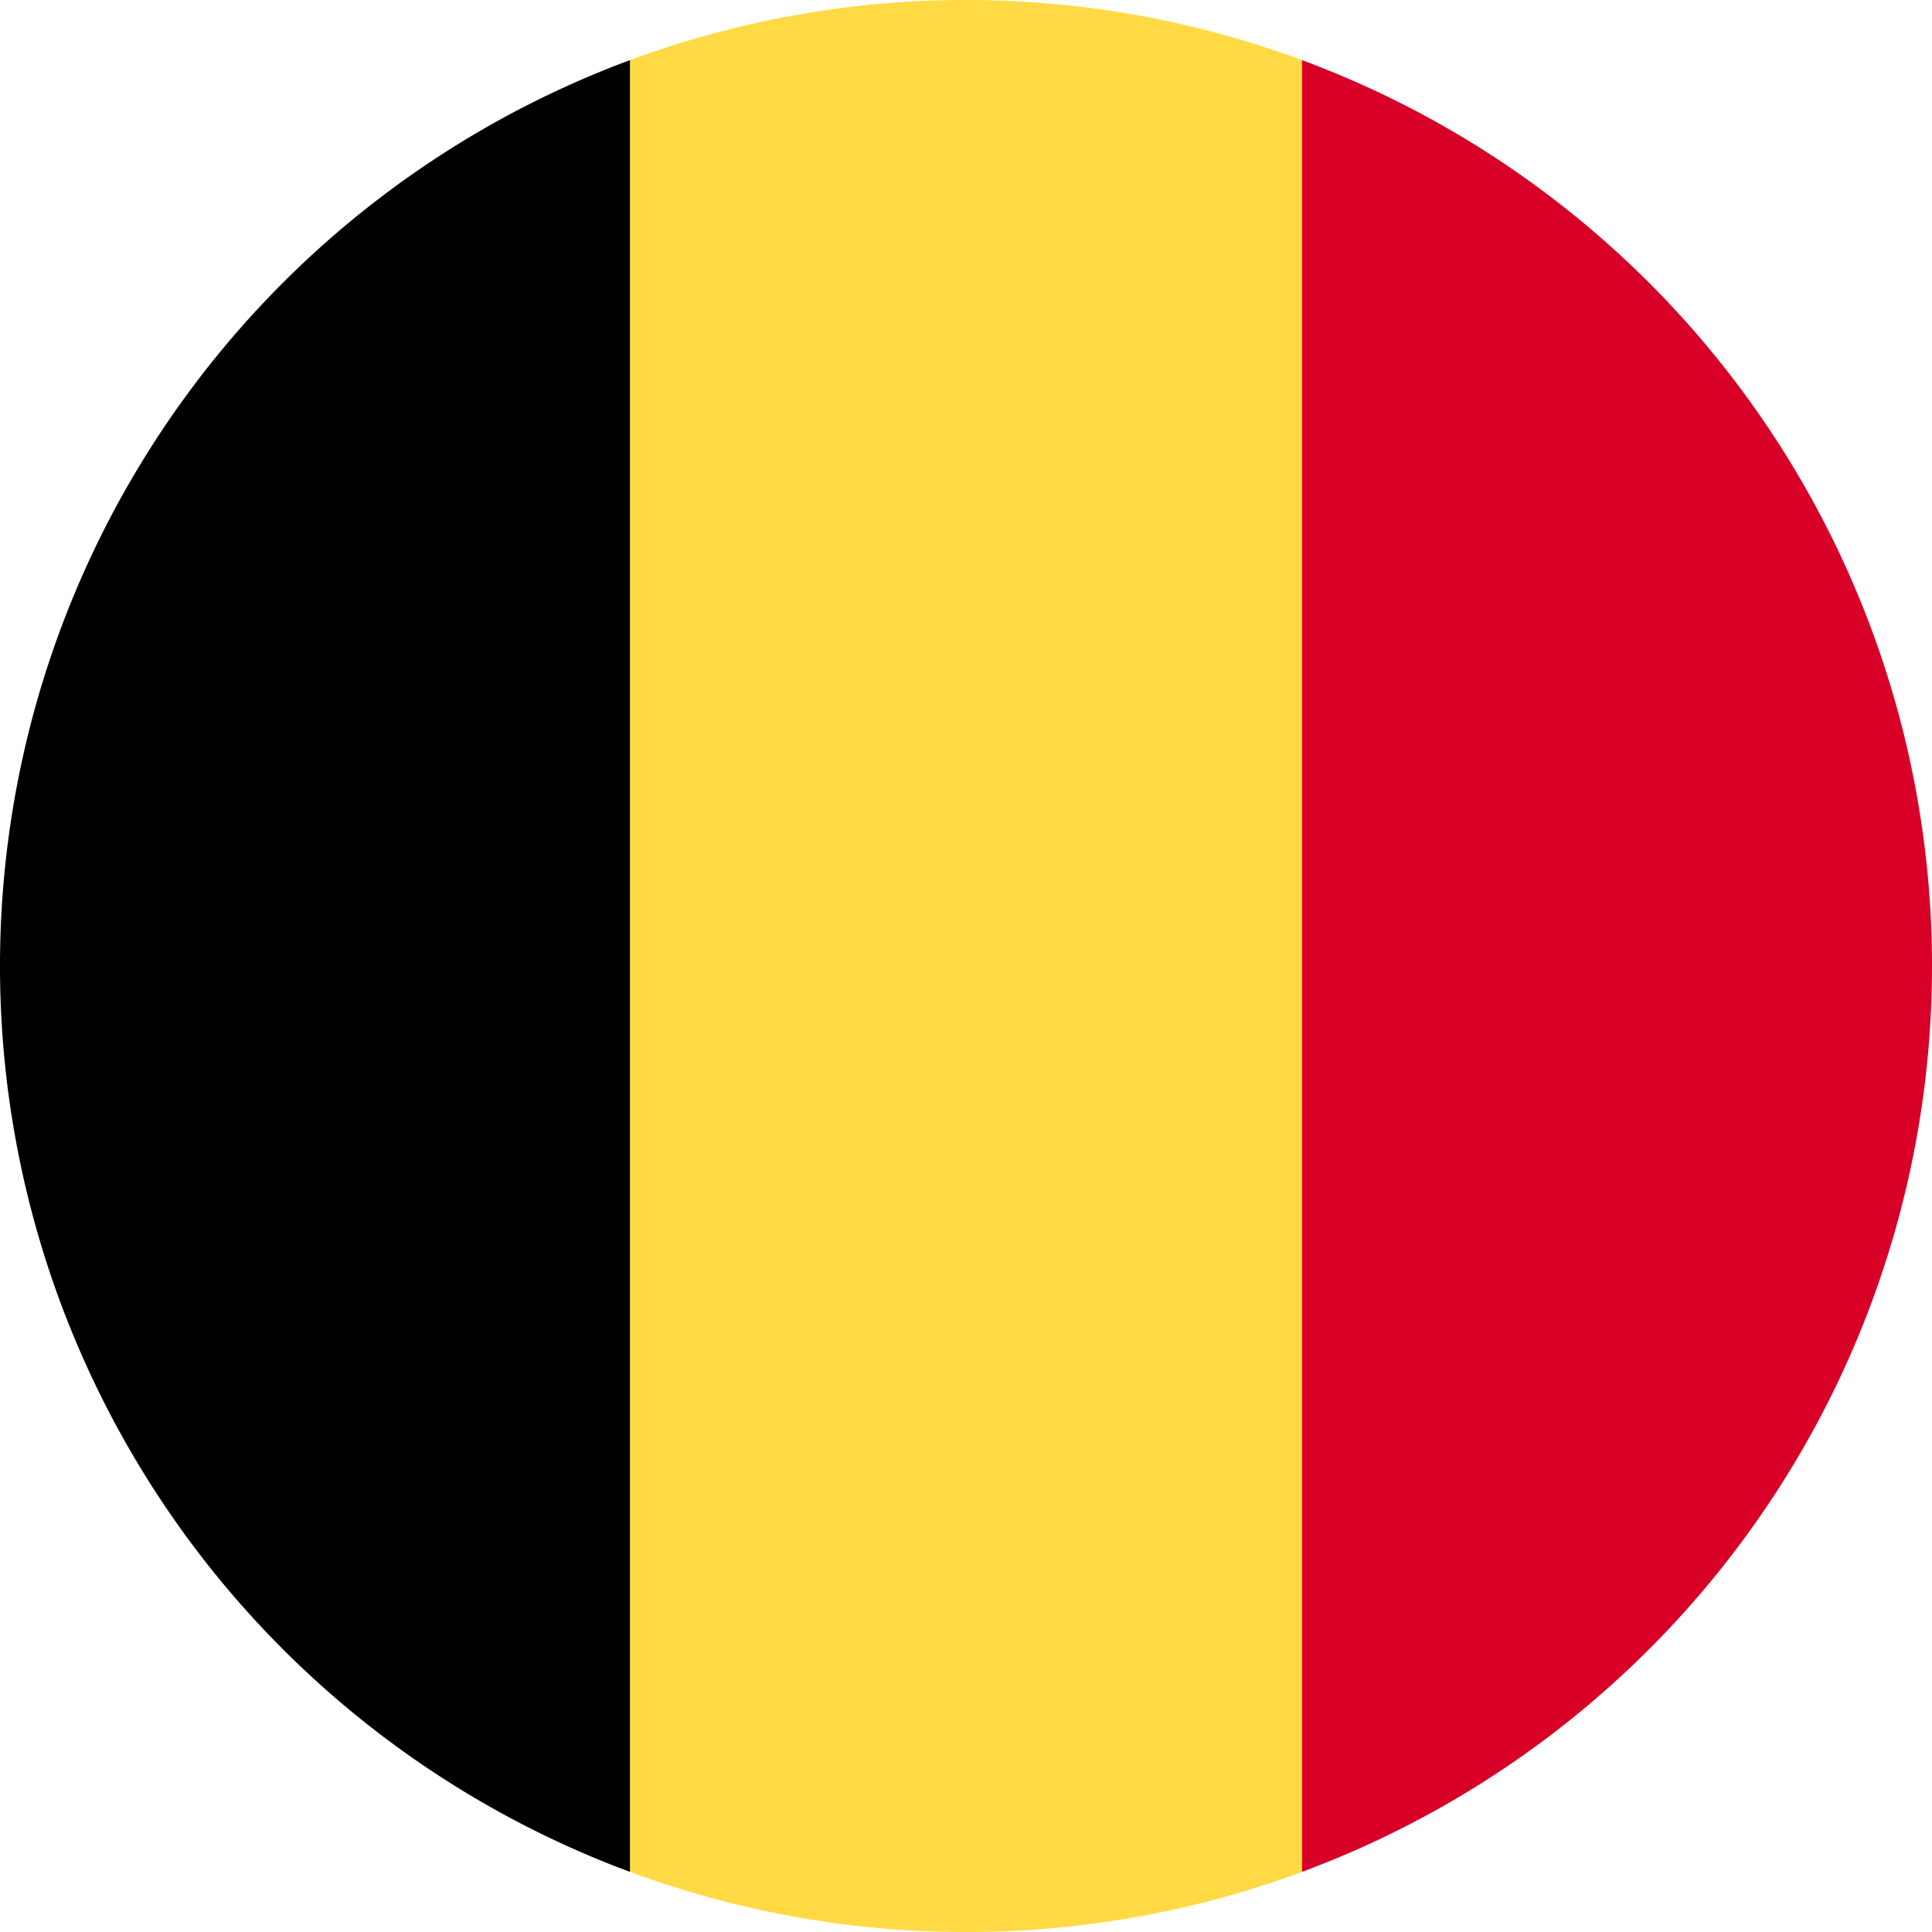
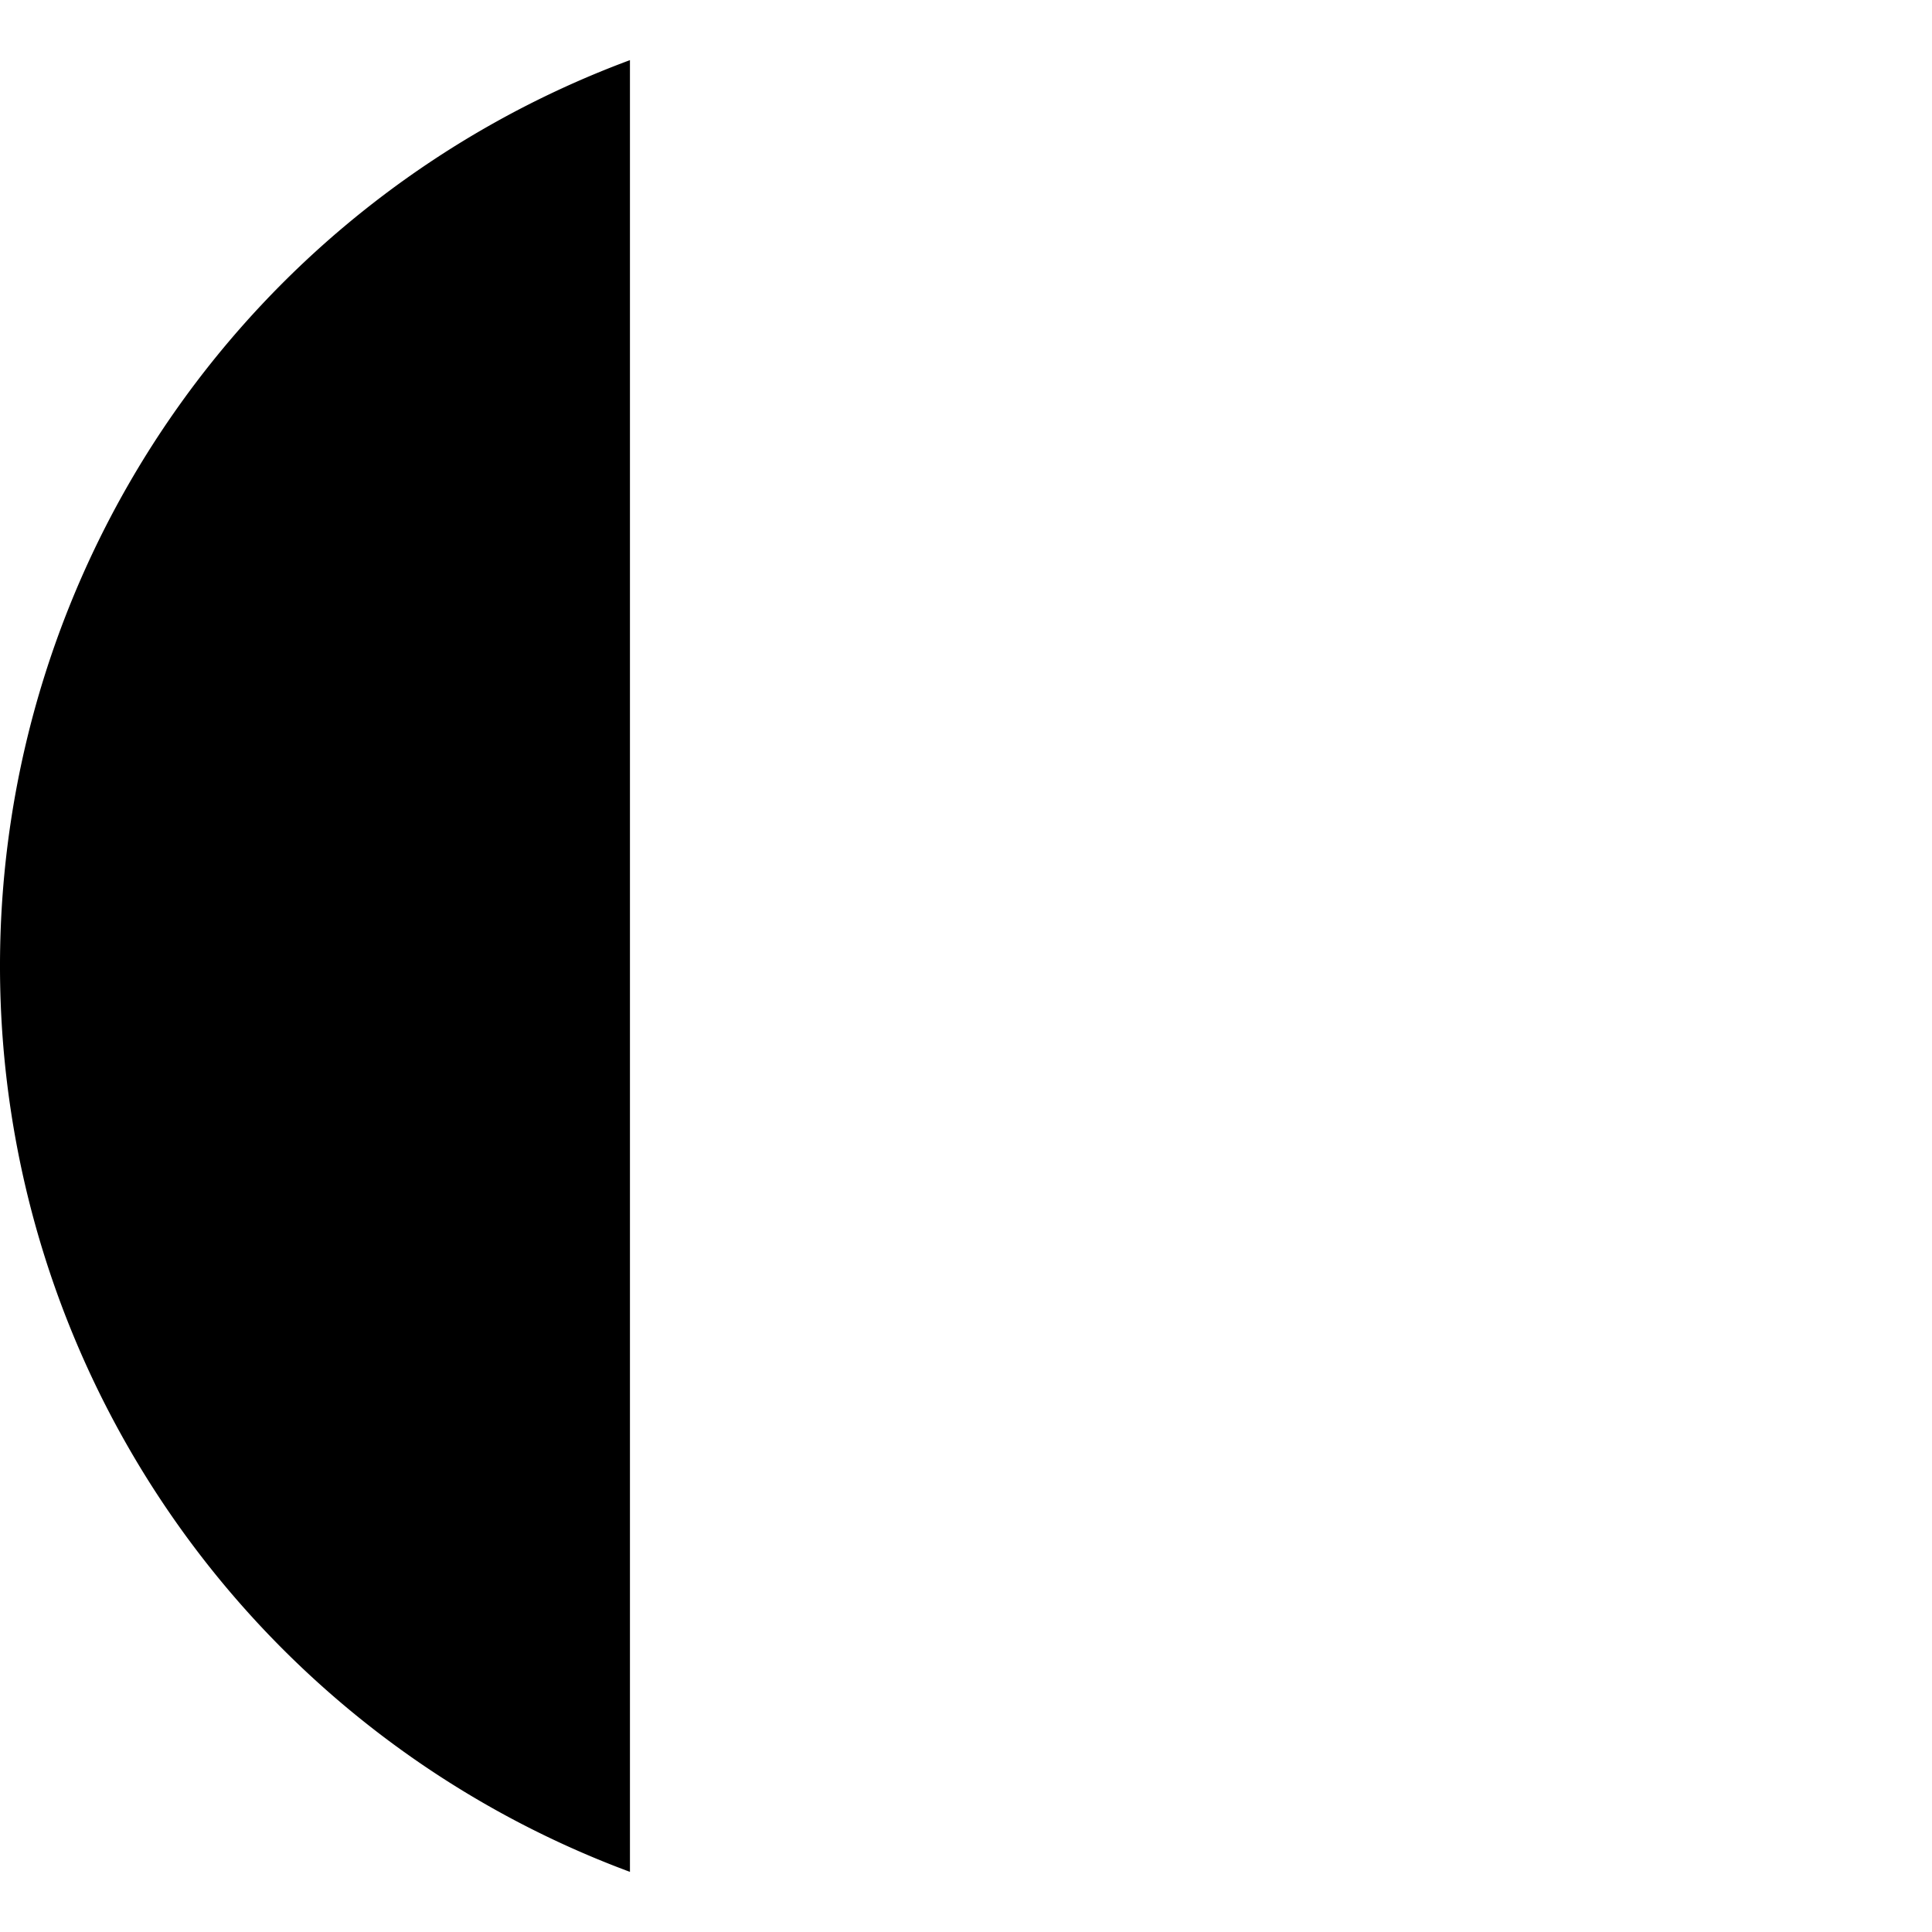
<svg xmlns="http://www.w3.org/2000/svg" width="16" height="16" fill="none" viewBox="0 0 16 16">
  <g clip-path="url(#a)">
-     <path fill="#FFDA44" d="M10.783.498A8 8 0 0 0 8 0a8 8 0 0 0-2.782.498L4.522 8l.696 7.502A8 8 0 0 0 8 16c.979 0 1.916-.176 2.783-.498L11.479 8z" />
-     <path fill="#D80027" d="M16 8A8 8 0 0 0 10.783.498v15.004A8 8 0 0 0 16 8" />
    <path fill="#000" d="M0 8a8 8 0 0 0 5.217 7.502V.498A8 8 0 0 0 0 8" />
  </g>
  <defs>
    <clipPath id="a">
      <path fill="#fff" d="M0 0h16v16H0z" />
    </clipPath>
  </defs>
</svg>